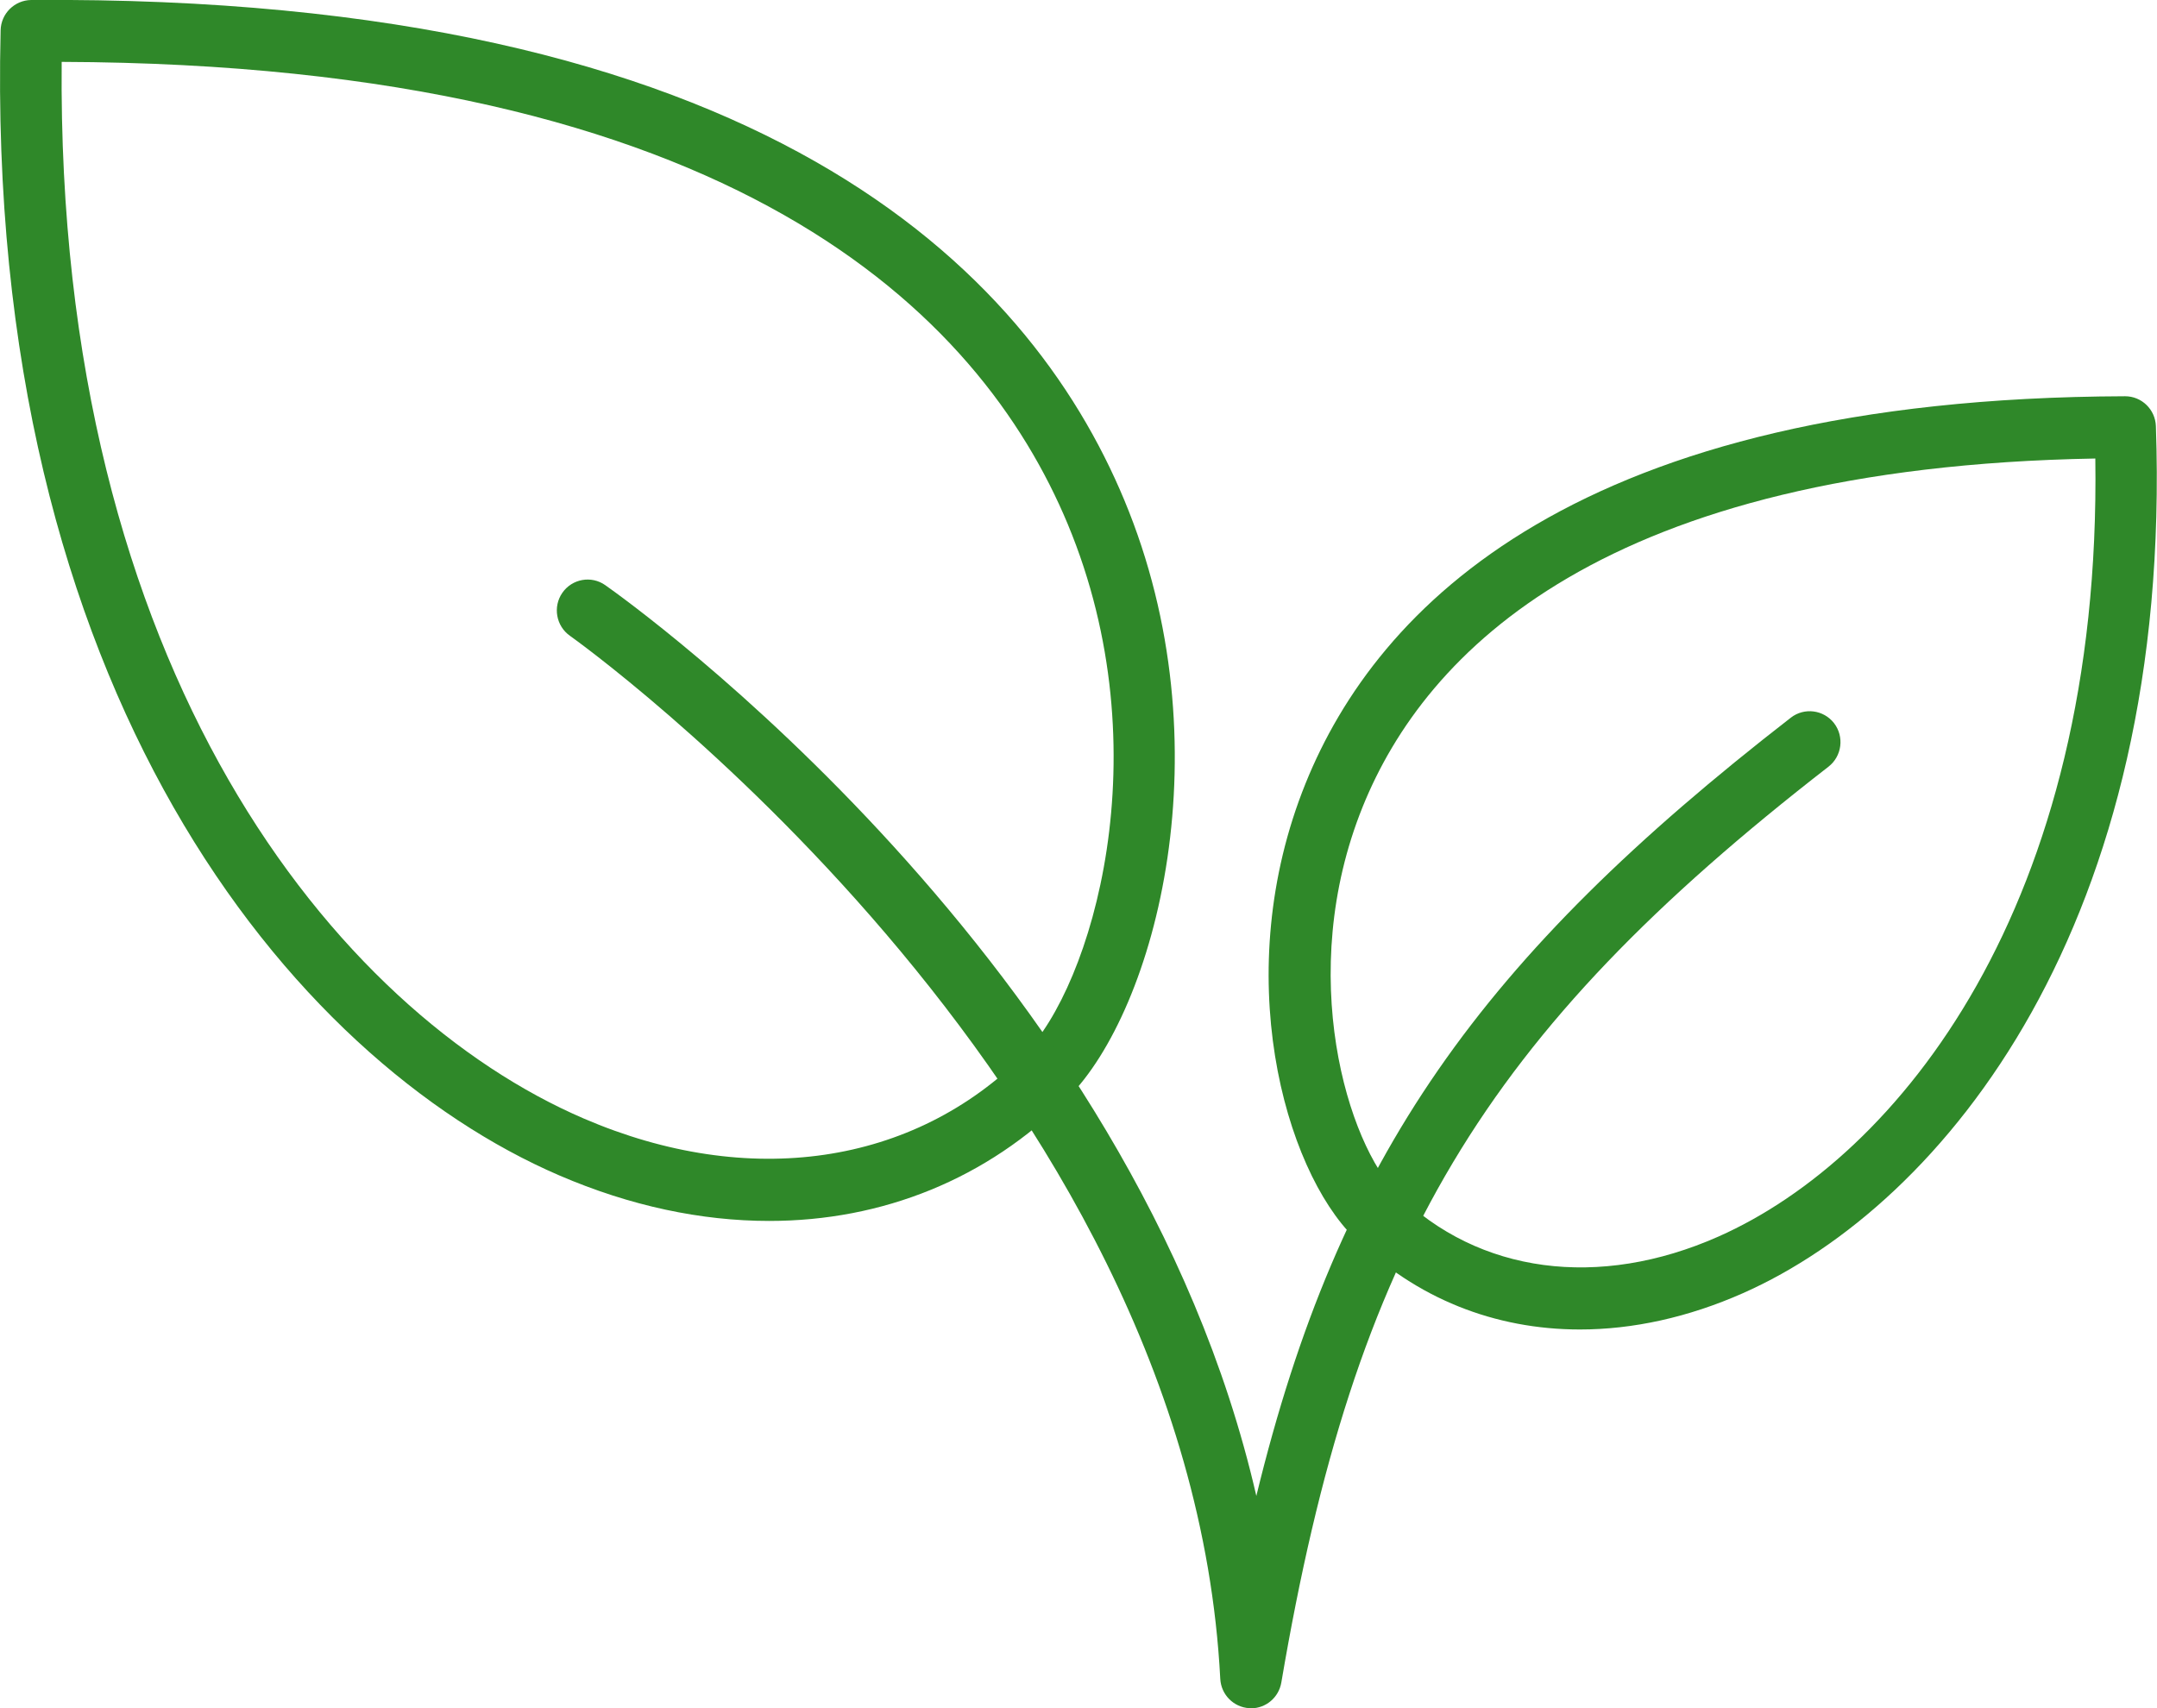
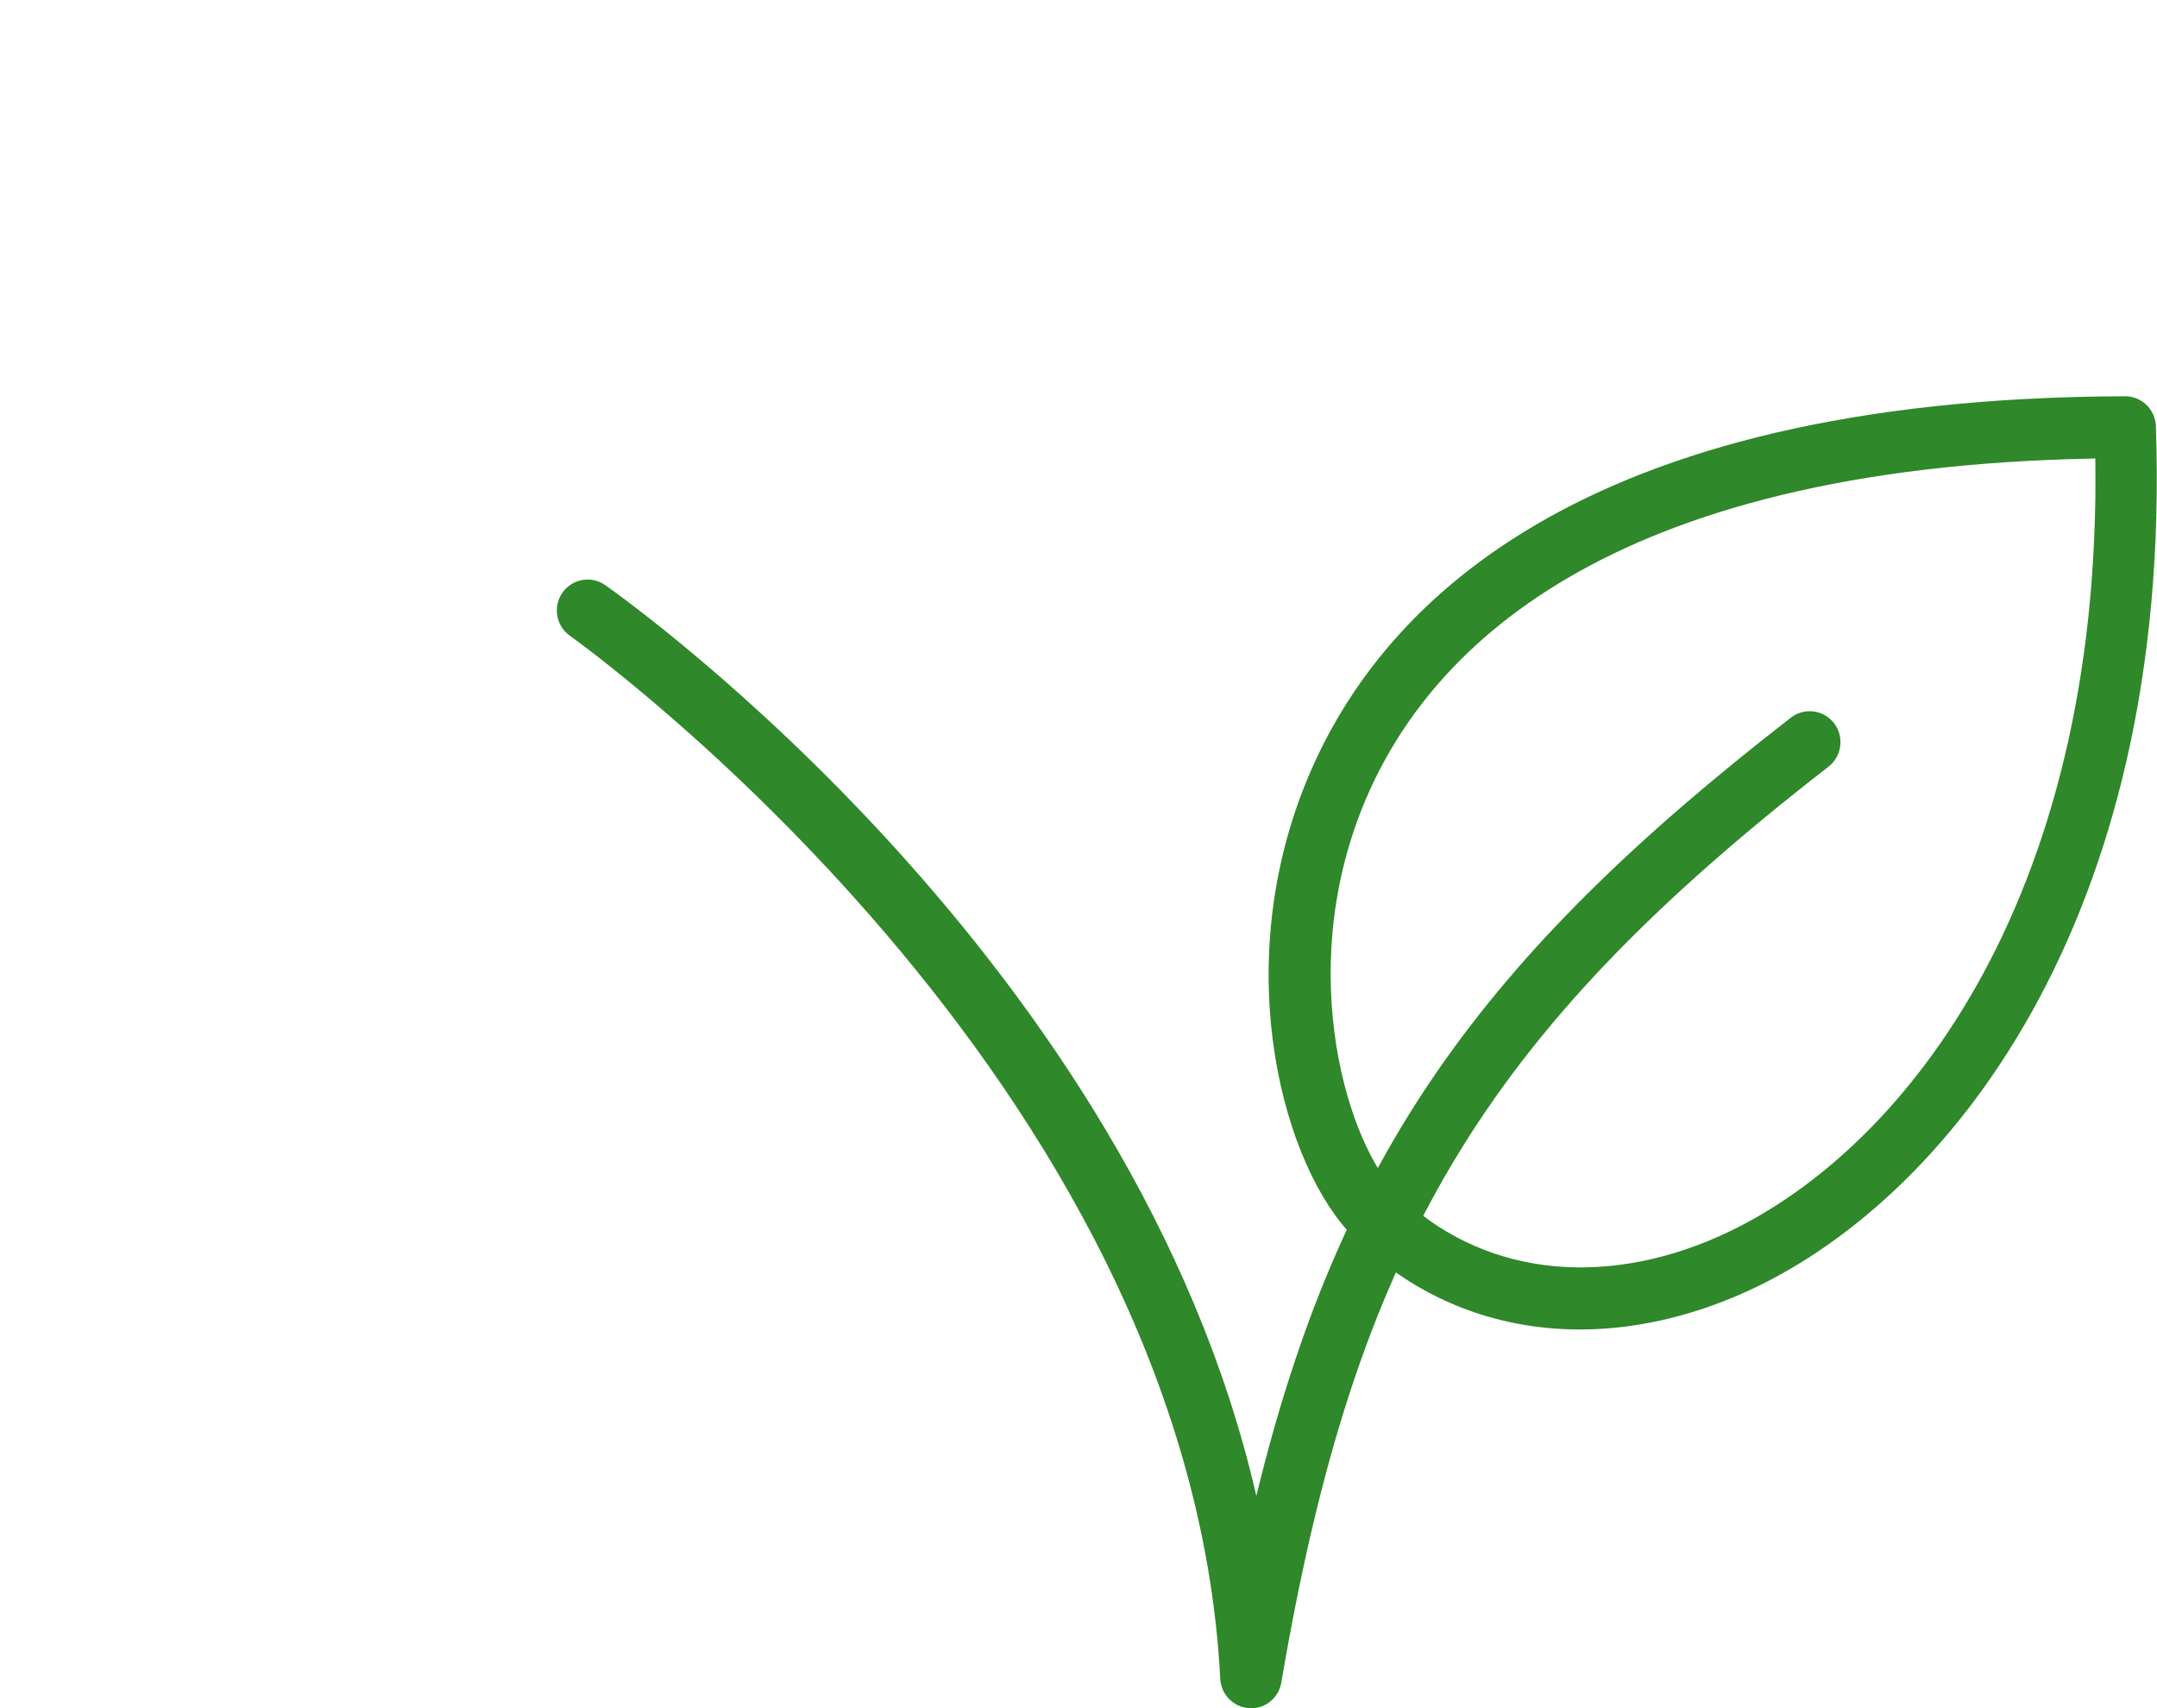
<svg xmlns="http://www.w3.org/2000/svg" version="1.1" width="101" height="80">
  <svg width="101" height="80" viewBox="0 0 101 80" fill="none">
    <g clip-path="url(#clip0_228_2391)">
-       <path d="M36.017 57.181C32.835 57.181 29.509 56.48 26.188 55.049C13.656 49.647 -0.715 32.364 0.029 1.42C0.046 0.637 0.68 0.011 1.458 -0C35.59 -0.255 48.145 12.6 52.647 23.427C57.432 34.925 54.123 47.276 50.001 51.42C46.22 55.222 41.32 57.181 36.017 57.181ZM2.888 2.898C2.634 31.506 15.806 47.421 27.33 52.383C35.066 55.715 42.779 54.585 47.967 49.369C51.091 46.221 54.446 35.238 49.996 24.545C45.886 14.686 34.362 3.008 2.888 2.898Z" fill="#2F8829" />
      <path d="M73.982 62.265C69.993 62.265 66.303 60.81 63.415 57.97C60.153 54.759 57.541 45.578 61.133 36.688C64.453 28.463 73.809 18.639 99.507 18.558C100.285 18.558 100.919 19.178 100.948 19.955C101.755 43.237 91.045 56.382 81.62 60.561C79.043 61.703 76.449 62.265 73.976 62.265H73.982ZM65.433 55.901C69.237 59.645 74.858 60.398 80.467 57.912C88.877 54.179 98.412 42.425 98.112 21.474C75.083 21.885 66.736 30.527 63.807 37.783C60.631 45.654 63.139 53.641 65.433 55.901Z" fill="#2F8829" />
      <path d="M58.579 80C58.579 80 58.521 80 58.492 80C57.76 79.954 57.178 79.368 57.138 78.626C55.685 50.493 26.978 29.982 26.69 29.779C26.038 29.321 25.877 28.417 26.332 27.762C26.788 27.107 27.687 26.945 28.338 27.403C29.451 28.185 53.091 45.057 58.827 70.06C62.689 54.185 69.335 44.877 83.856 33.61C84.485 33.123 85.39 33.239 85.88 33.871C86.364 34.503 86.249 35.413 85.62 35.905C69.433 48.465 63.45 58.486 59.997 78.8C59.876 79.501 59.276 80.006 58.579 80.006V80Z" fill="#2F8829" />
    </g>
    <defs>
      <clipPath id="SvgjsClipPath1112">
        <rect width="101" height="80" fill="white" />
      </clipPath>
    </defs>
  </svg>
  <style>@media (prefers-color-scheme: light) { :root { filter: none; } }
@media (prefers-color-scheme: dark) { :root { filter: none; } }
</style>
</svg>